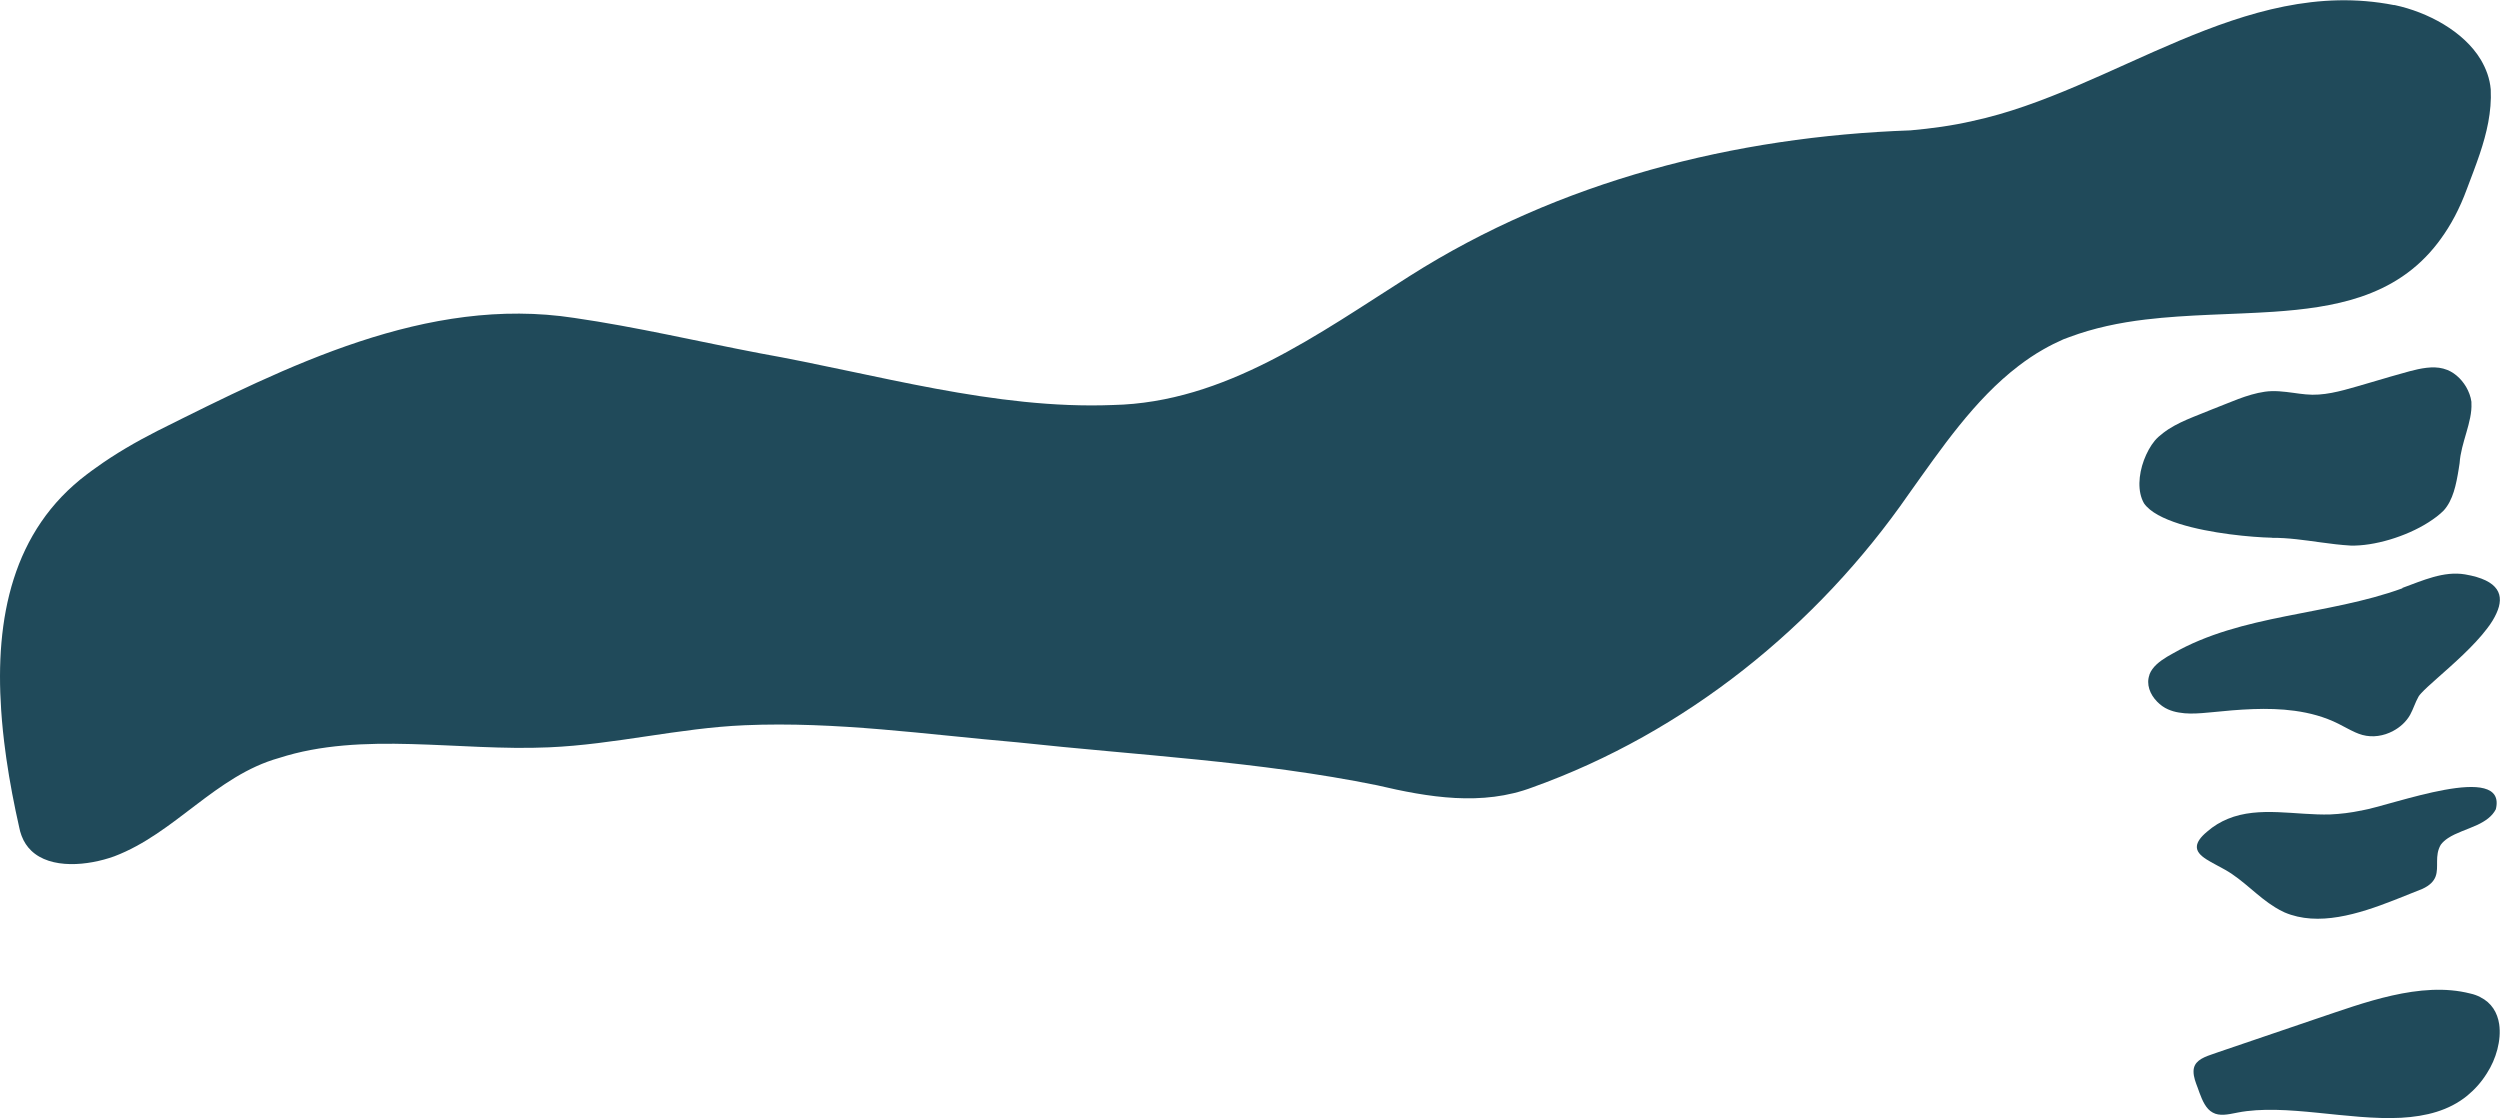
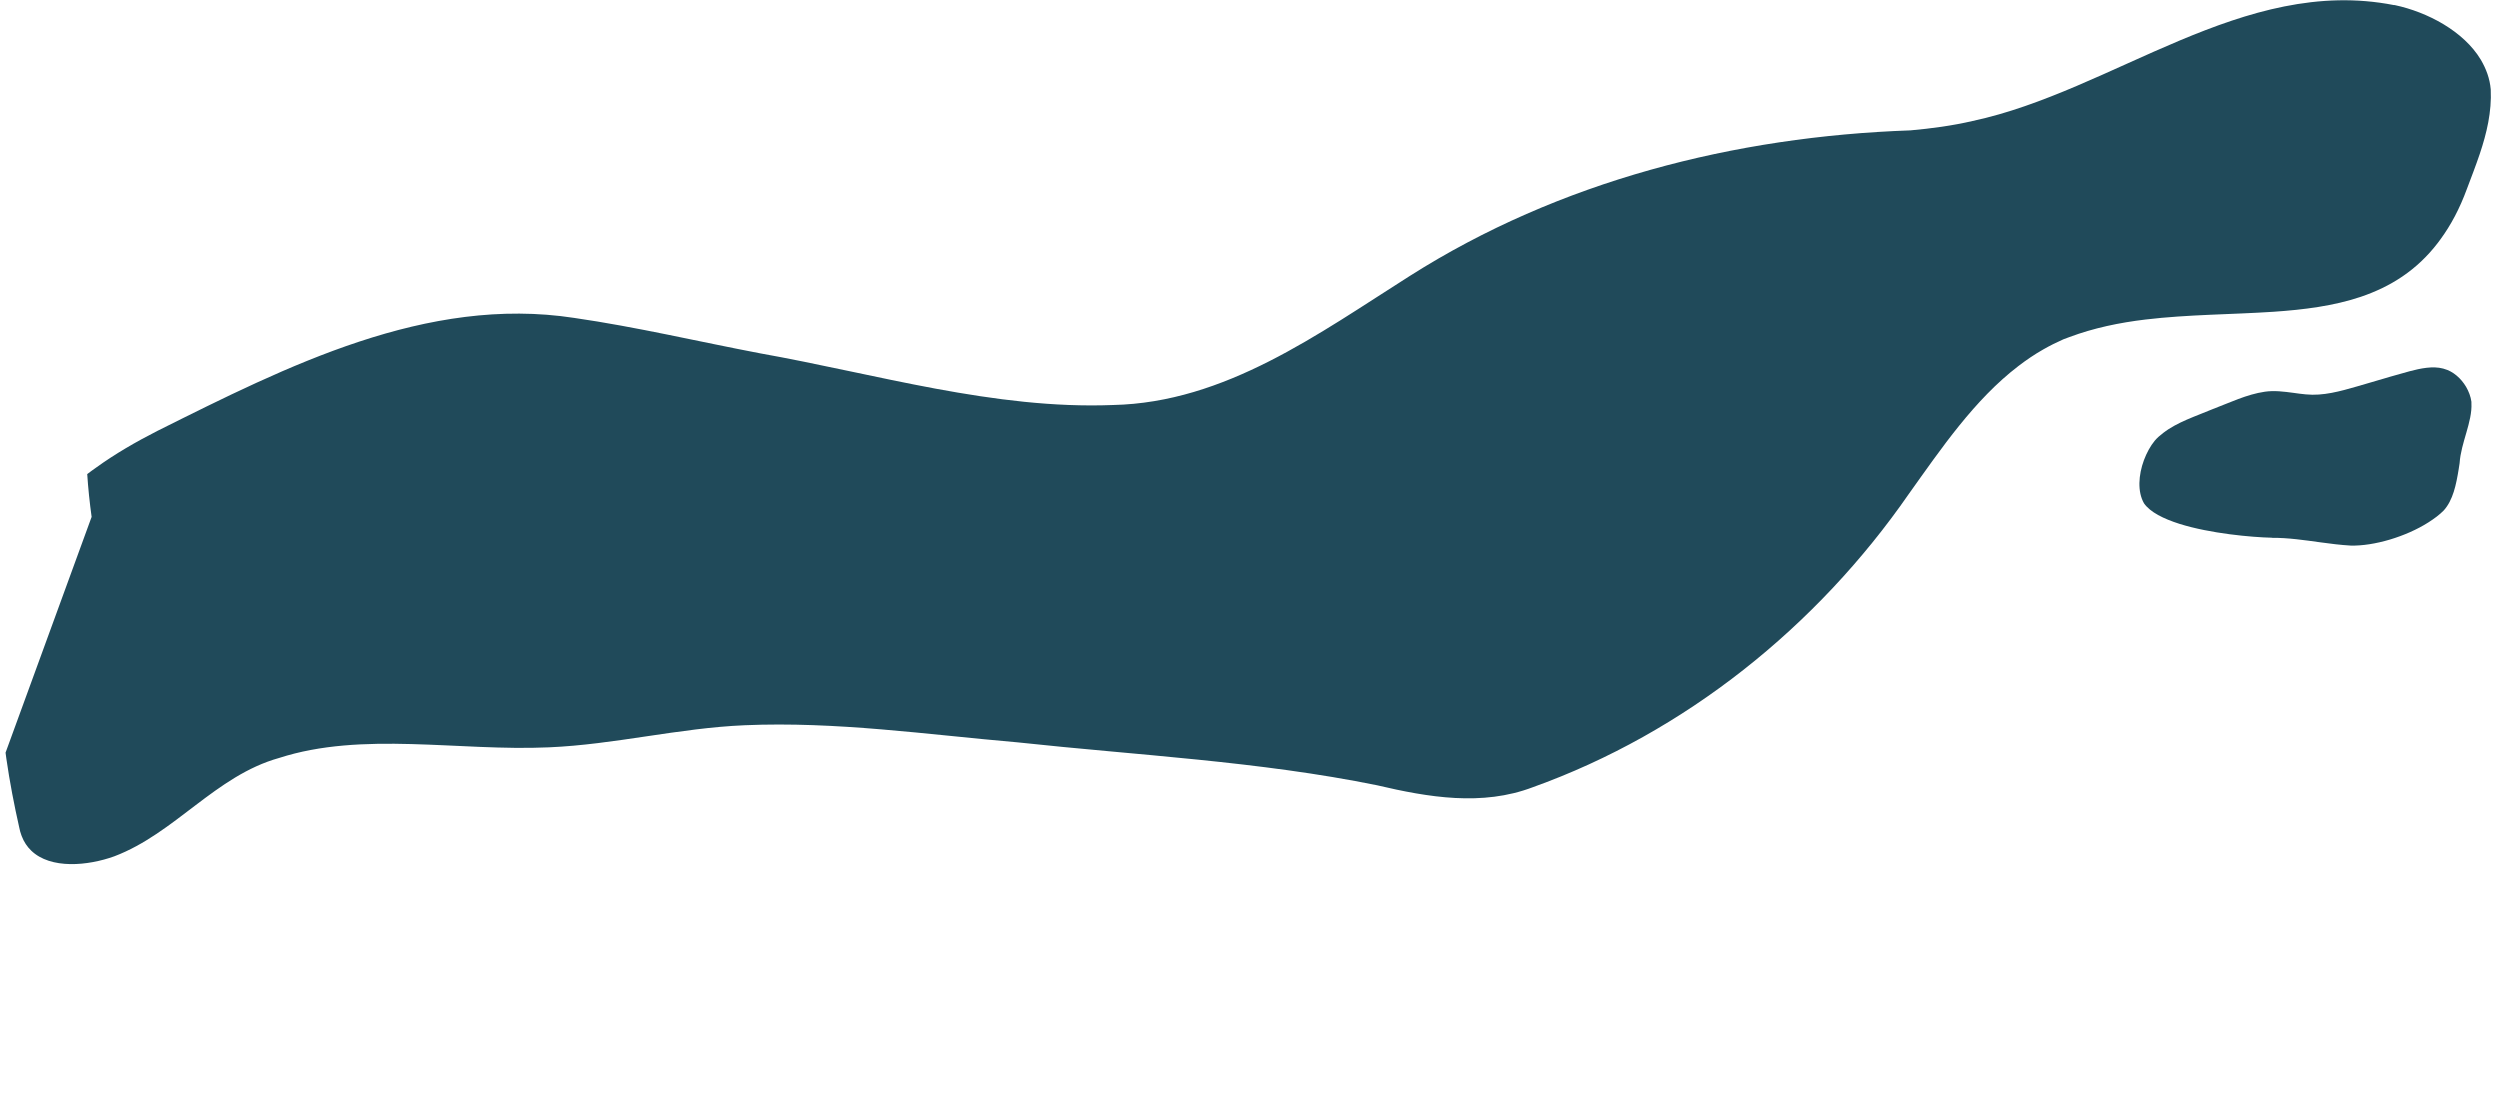
<svg xmlns="http://www.w3.org/2000/svg" id="Layer_2" data-name="Layer 2" viewBox="0 0 216.1 96.66">
  <defs>
    <style>
      .cls-1 {
        fill: #204a5a;
        stroke-width: 0px;
      }
    </style>
  </defs>
  <g id="Layer_1-2" data-name="Layer 1">
    <g>
-       <path class="cls-1" d="M.48,65.06c.02.17.05.34.07.52.29,2.02.68,4.03,1.12,5.98.04.22.1.42.17.61l.04.11c.19.5.47.91.81,1.24,1.69,1.64,4.92,1.32,7.19.5,5.25-1.99,8.76-6.97,14.24-8.5,7.21-2.33,15.52-.57,23.32-.92,5.68-.24,11.25-1.67,16.93-1.91,7.89-.34,15.75.8,23.6,1.48,10.36,1.12,20.84,1.63,31.07,3.71,4.42,1.04,9.08,1.83,13.45.17,13.17-4.72,24.58-13.9,32.52-25.37,2.8-3.92,5.66-8.13,9.45-11.03.69-.53,1.41-1.02,2.17-1.45.56-.32,1.14-.61,1.73-.87.17-.07.34-.12.51-.19,2.11-.79,4.33-1.25,6.59-1.52,3.69-.44,7.47-.43,11.06-.67,2.66-.18,5.22-.51,7.54-1.29,2.57-.87,4.85-2.29,6.67-4.67.08-.1.15-.21.23-.31.88-1.2,1.65-2.63,2.28-4.35.38-1.01.77-2.01,1.11-3.02.61-1.82,1.04-3.65.95-5.58-.08-.94-.4-1.79-.86-2.57-1.48-2.46-4.59-4.11-7.44-4.72h-.07c-13.04-2.56-24.25,7.41-36.42,10.02-1.78.41-3.57.65-5.37.81-15.19.53-30.35,4.38-43.27,12.58-7.9,5-15.96,10.95-25.67,11.16-10.24.4-20.46-2.68-30.51-4.47-5.35-1.02-10.67-2.28-16.06-3.06-12.73-1.95-24.79,4.16-36.03,9.77-1.84.94-3.65,1.98-5.32,3.19-.25.18-.5.35-.74.54C1.04,45.86-.43,53.5.1,61.36c.08,1.23.21,2.47.38,3.7Z" />
+       <path class="cls-1" d="M.48,65.06c.02.17.05.34.07.52.29,2.02.68,4.03,1.12,5.98.04.22.1.42.17.61l.04.11c.19.5.47.91.81,1.24,1.69,1.64,4.92,1.32,7.19.5,5.25-1.99,8.76-6.97,14.24-8.5,7.21-2.33,15.52-.57,23.32-.92,5.68-.24,11.25-1.67,16.93-1.91,7.89-.34,15.75.8,23.6,1.48,10.36,1.12,20.84,1.63,31.07,3.71,4.42,1.04,9.08,1.83,13.45.17,13.17-4.72,24.58-13.9,32.52-25.37,2.8-3.92,5.66-8.13,9.45-11.03.69-.53,1.41-1.02,2.17-1.45.56-.32,1.14-.61,1.73-.87.17-.07.34-.12.51-.19,2.11-.79,4.33-1.25,6.59-1.52,3.69-.44,7.47-.43,11.06-.67,2.66-.18,5.22-.51,7.54-1.29,2.57-.87,4.85-2.29,6.67-4.67.08-.1.15-.21.23-.31.88-1.2,1.65-2.63,2.28-4.35.38-1.01.77-2.01,1.11-3.02.61-1.82,1.04-3.65.95-5.58-.08-.94-.4-1.79-.86-2.57-1.48-2.46-4.59-4.11-7.44-4.72h-.07c-13.04-2.56-24.25,7.41-36.42,10.02-1.78.41-3.57.65-5.37.81-15.19.53-30.35,4.38-43.27,12.58-7.9,5-15.96,10.95-25.67,11.16-10.24.4-20.46-2.68-30.51-4.47-5.35-1.02-10.67-2.28-16.06-3.06-12.73-1.95-24.79,4.16-36.03,9.77-1.84.94-3.65,1.98-5.32,3.19-.25.18-.5.35-.74.54c.08,1.23.21,2.47.38,3.7Z" />
      <path class="cls-1" d="M196.39,46.49c1.41-.01,2.8.2,4.19.39.87.12,1.74.23,2.62.28,2,.05,4.76-.76,6.72-2.01.5-.32.96-.66,1.32-1.03.8-.89,1.07-2.21,1.29-3.57l.02-.13c.02-.13.04-.26.06-.39.11-1.75,1.11-3.57,1.02-5.18v-.12c-.06-.45-.23-.89-.46-1.29-.44-.74-1.12-1.35-1.92-1.56l-.06-.02c-.9-.24-1.96-.02-2.9.23-1.11.3-2.22.63-3.34.96-.4.12-.8.23-1.2.35-1.46.42-2.94.84-4.43.69-.35-.03-.71-.08-1.06-.13-.83-.11-1.66-.22-2.49-.1-1.57.23-3.04.95-4.52,1.51-1.42.6-3.05,1.11-4.27,2.06-.26.2-.51.41-.72.66-.38.46-.7,1.05-.94,1.69-.47,1.27-.57,2.73.01,3.73h0c.53.76,1.68,1.33,3.06,1.77,2.67.84,6.23,1.16,7.99,1.2Z" />
-       <path class="cls-1" d="M207.67,50.85c-6.48,2.36-13.88,2.22-19.84,5.63-.17.1-.35.19-.51.29-.62.38-1.26.85-1.52,1.53v.03c-.3.81.04,1.69.66,2.32.27.28.6.52.95.67.3.13.61.22.93.27.65.12,1.33.1,2.01.05.27-.02.53-.05.79-.07,2.38-.24,4.85-.45,7.2-.13,1.32.18,2.59.52,3.79,1.12.48.24.96.52,1.45.74.2.09.41.17.63.23.88.24,1.84.09,2.64-.34.61-.32,1.14-.8,1.48-1.4.28-.51.44-1.07.73-1.58.04-.08.13-.18.23-.29.29-.32.79-.77,1.4-1.31,1.33-1.18,3.16-2.77,4.31-4.3.34-.44.61-.88.8-1.31.7-1.54.26-2.84-2.72-3.35-1.85-.31-3.66.53-5.42,1.17Z" />
-       <path class="cls-1" d="M204.13,70.07h-.06c-.86.18-1.75.29-2.64.33-2.95.09-6.13-.74-8.85.38-.63.26-1.23.61-1.8,1.11-.59.49-.84.89-.88,1.23-.05.46.29.82.82,1.16.47.3,1.07.59,1.65.92,1.56.89,2.77,2.3,4.29,3.23.26.16.53.31.82.44,2.9,1.24,6.38.15,9.49-1.07.83-.33,1.64-.66,2.41-.96.68-.31,1-.68,1.15-1.07.31-.82-.11-1.79.45-2.75.16-.22.38-.41.62-.57.71-.47,1.69-.75,2.55-1.15.67-.32,1.27-.72,1.59-1.35,1.01-4.16-8.97-.34-11.61.11Z" />
-       <path class="cls-1" d="M214.4,86.19c-.26-.13-.54-.24-.87-.31-4.3-1.1-9.3.84-13.24,2.16l-.06.02c-2.73.93-5.68,1.94-8.46,2.88-.21.07-.42.14-.63.22-.82.28-1.54.62-1.53,1.47,0,.48.19.95.36,1.4h0c.05.14.1.28.15.42.25.67.56,1.41,1.15,1.72.58.33,1.34.16,2,.03l.15-.03c4.13-.8,9.53.69,14.14.45,2.15-.12,4.13-.62,5.71-1.91.63-.52,1.21-1.15,1.7-1.94.79-1.22,1.26-2.85,1.06-4.24-.15-.99-.65-1.85-1.64-2.34Z" />
    </g>
  </g>
</svg>